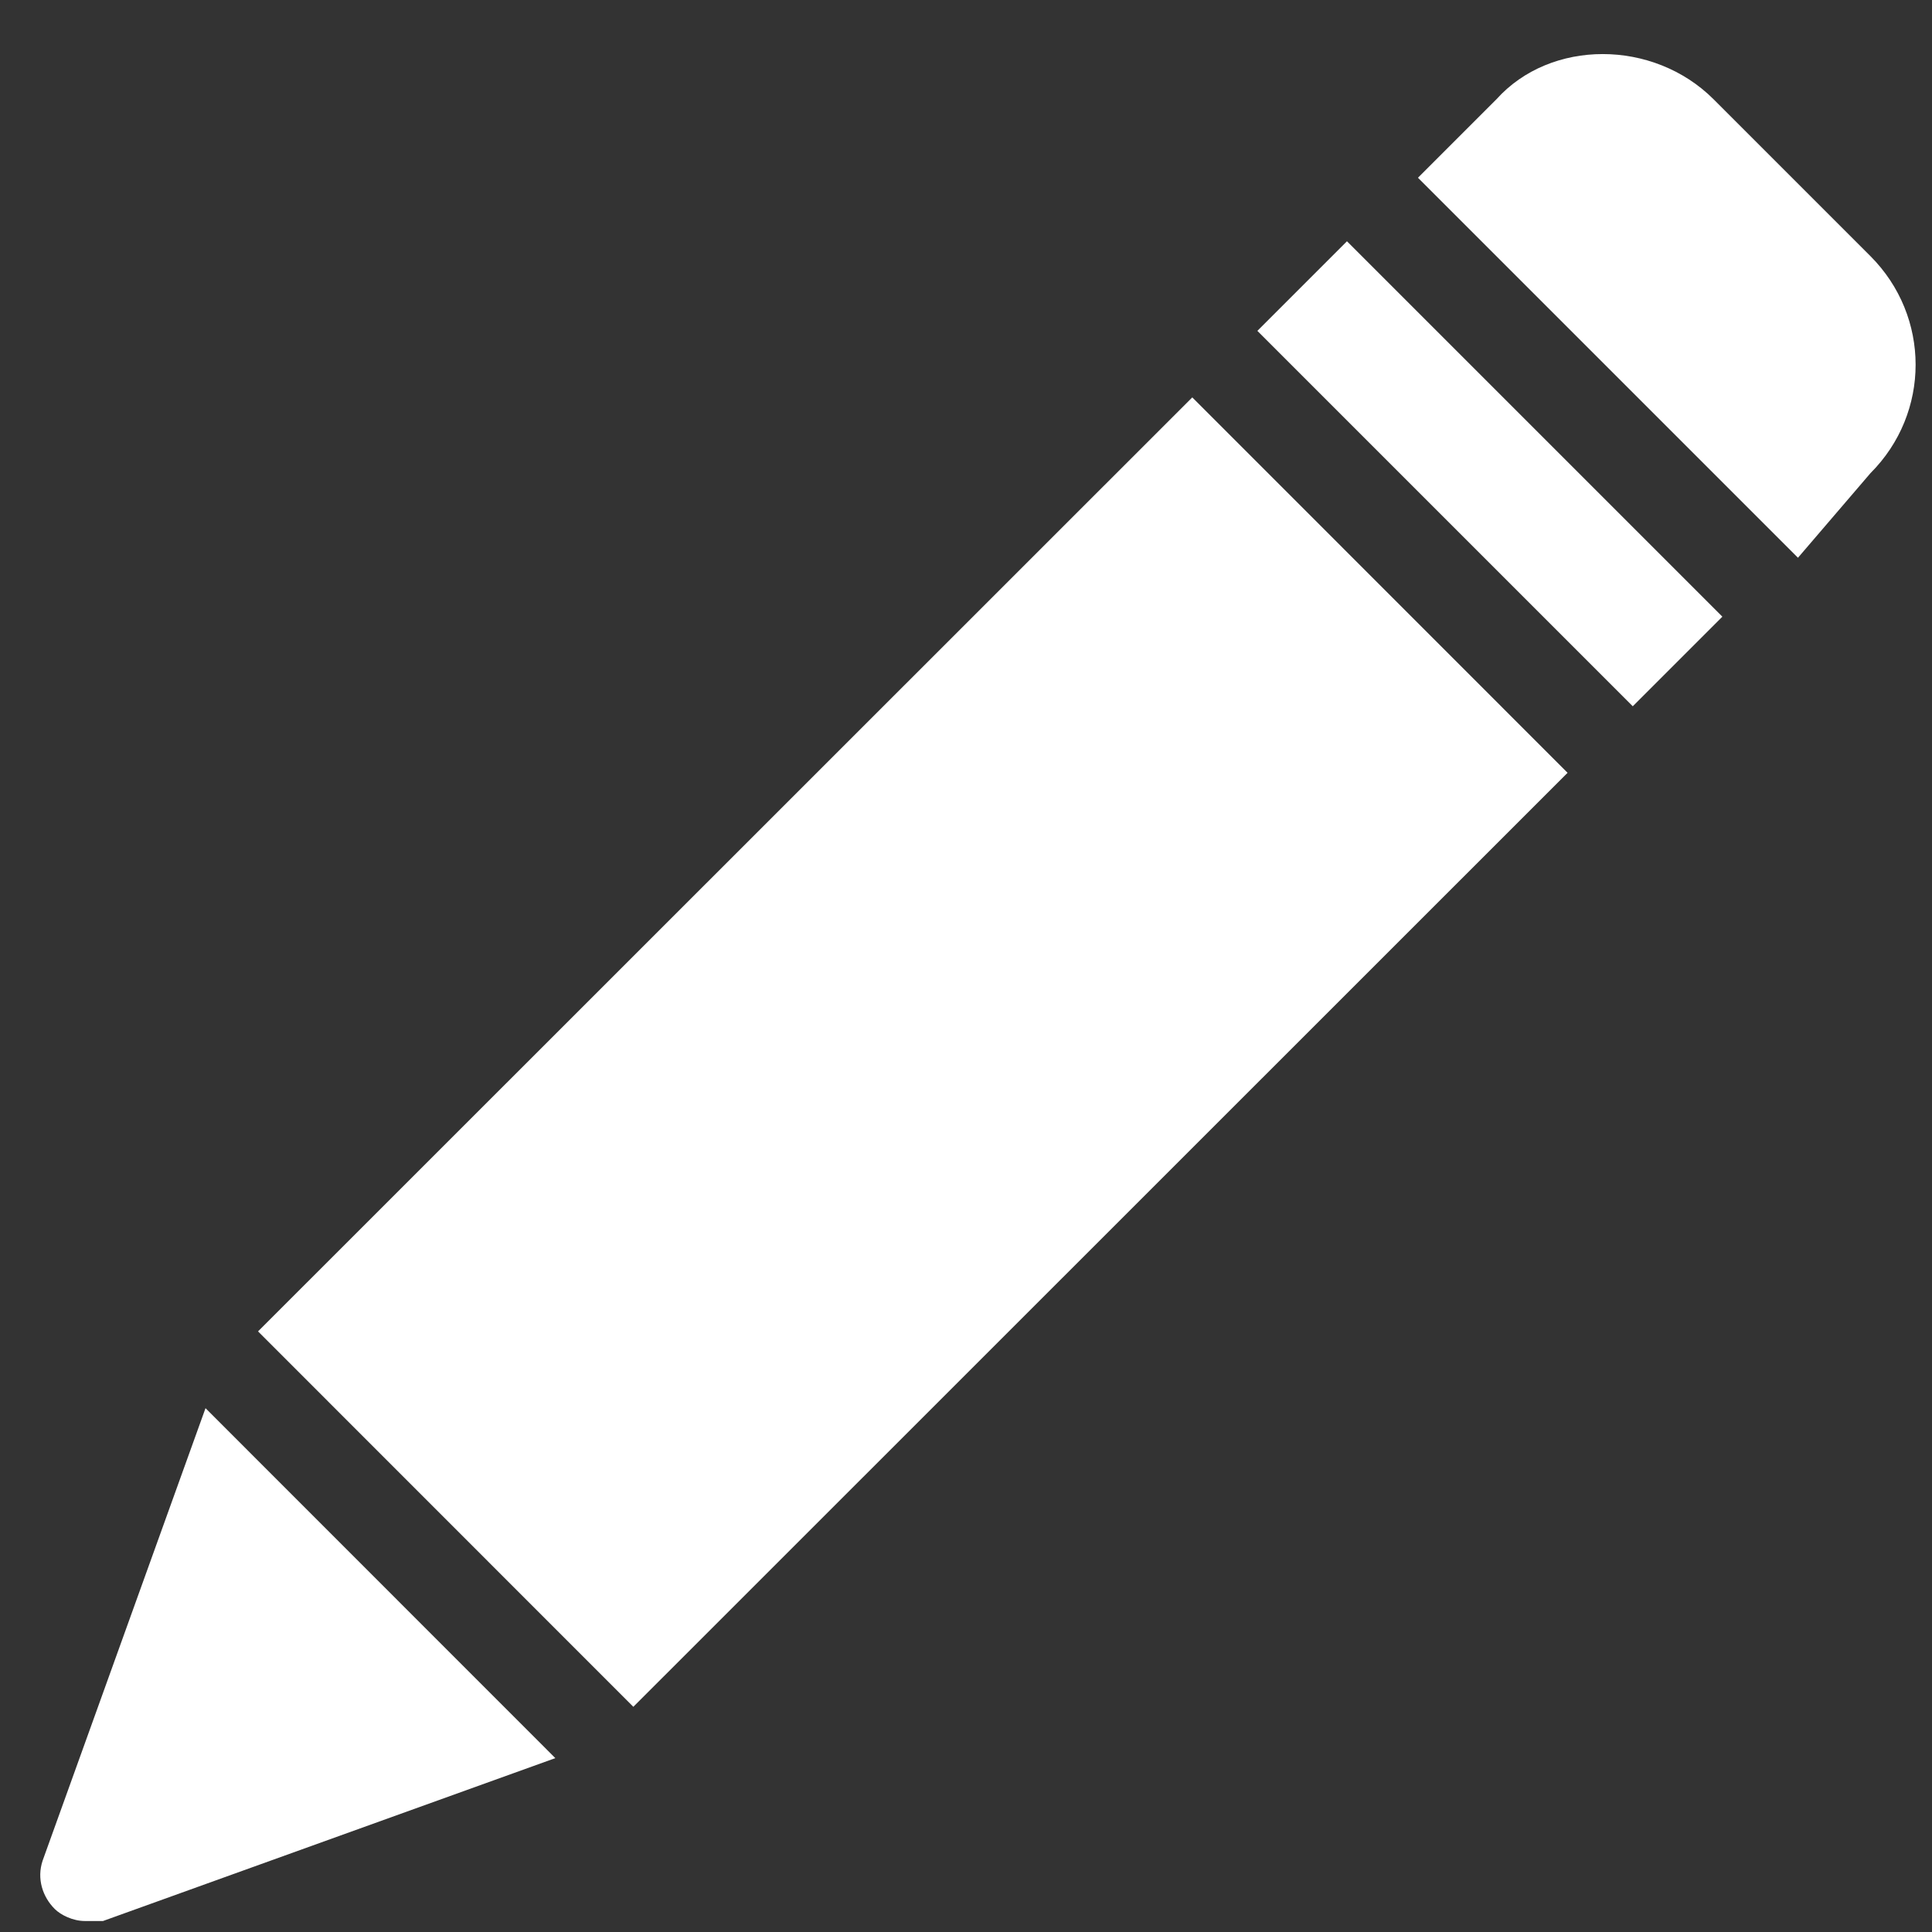
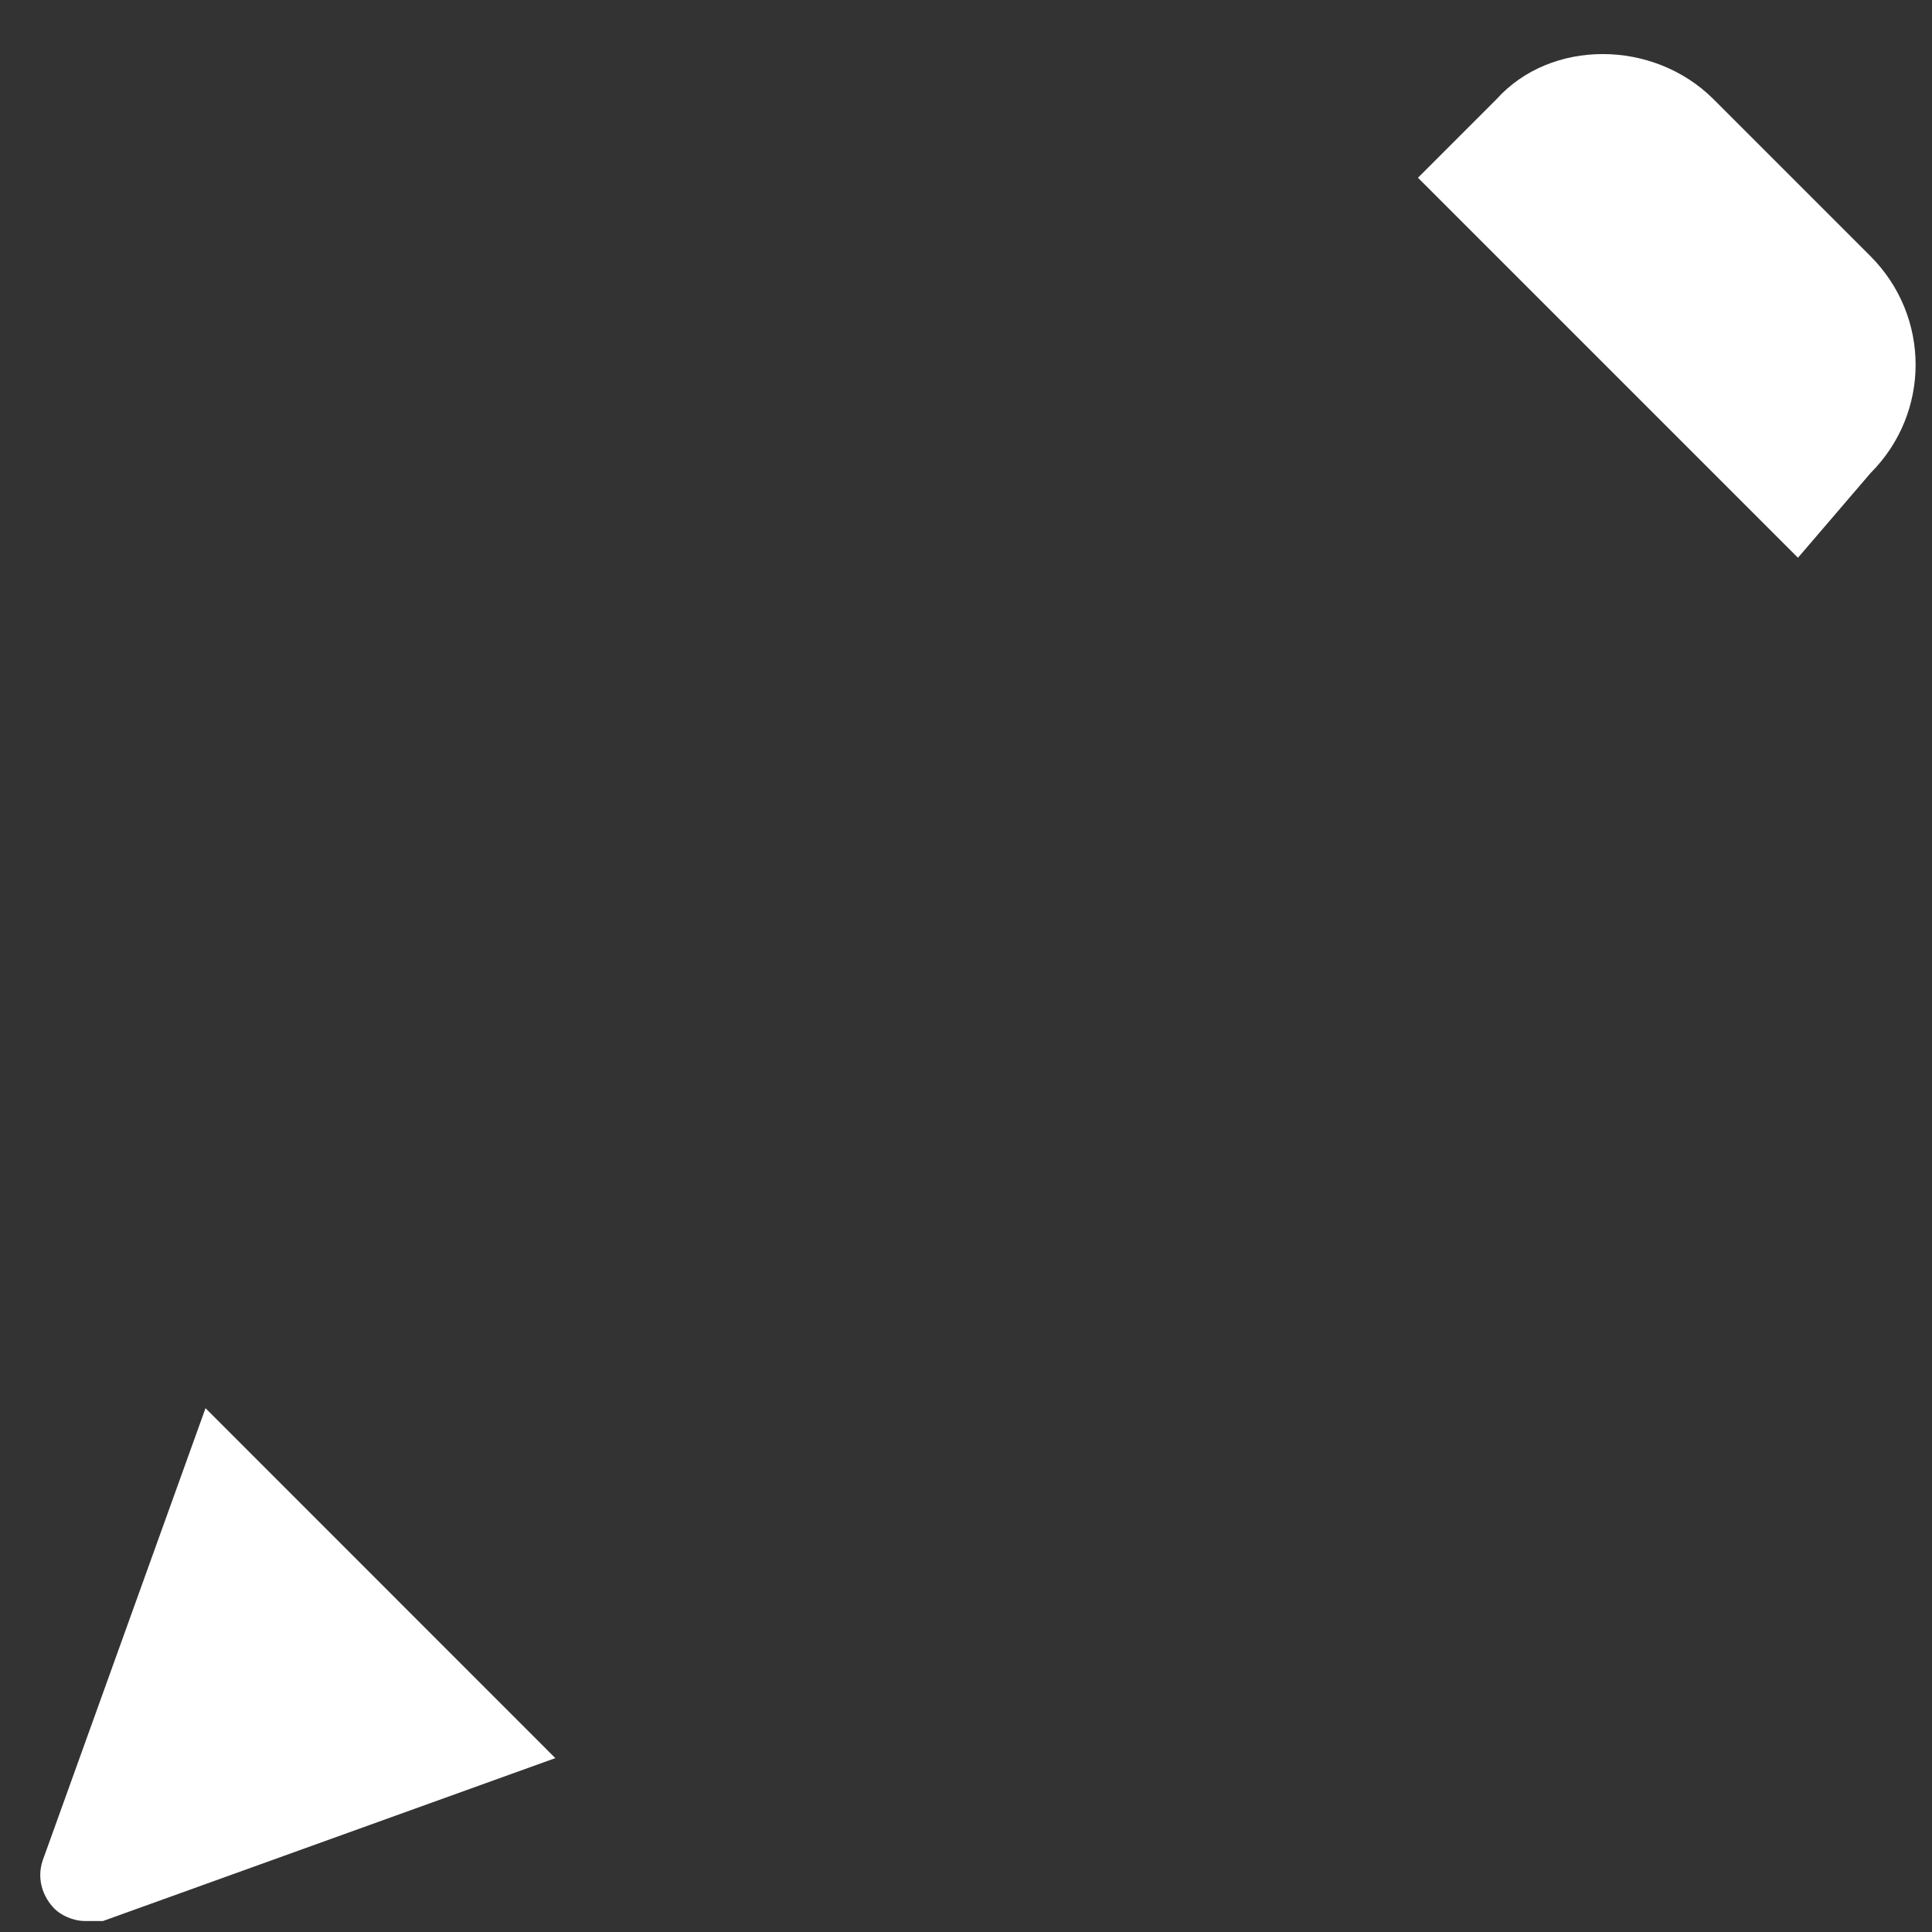
<svg xmlns="http://www.w3.org/2000/svg" width="16" height="16" viewBox="0 0 16 16" fill="none">
  <rect x="0" y="0" width="16" height="16" fill="#333333" stroke="none" />
-   <path d="M13.522 5.849L10.413 2.74L11.155 1.998L14.264 5.107L13.522 5.849Z" fill="white" />
-   <path d="M5.245 14.135L2.137 11.026L9.874 3.291L12.982 6.4L5.245 14.135Z" fill="white" />
  <path d="M15.49 3.919C15.989 3.42 15.989 2.621 15.49 2.121L14.191 0.822C13.691 0.323 12.842 0.323 12.393 0.822L11.743 1.472L14.89 4.619L15.49 3.919Z" fill="white" />
  <path d="M0.353 15.409C0.303 15.559 0.353 15.709 0.453 15.809C0.503 15.859 0.603 15.909 0.703 15.909H0.853L4.599 14.56L1.702 11.662L0.353 15.409Z" fill="white" />
</svg>